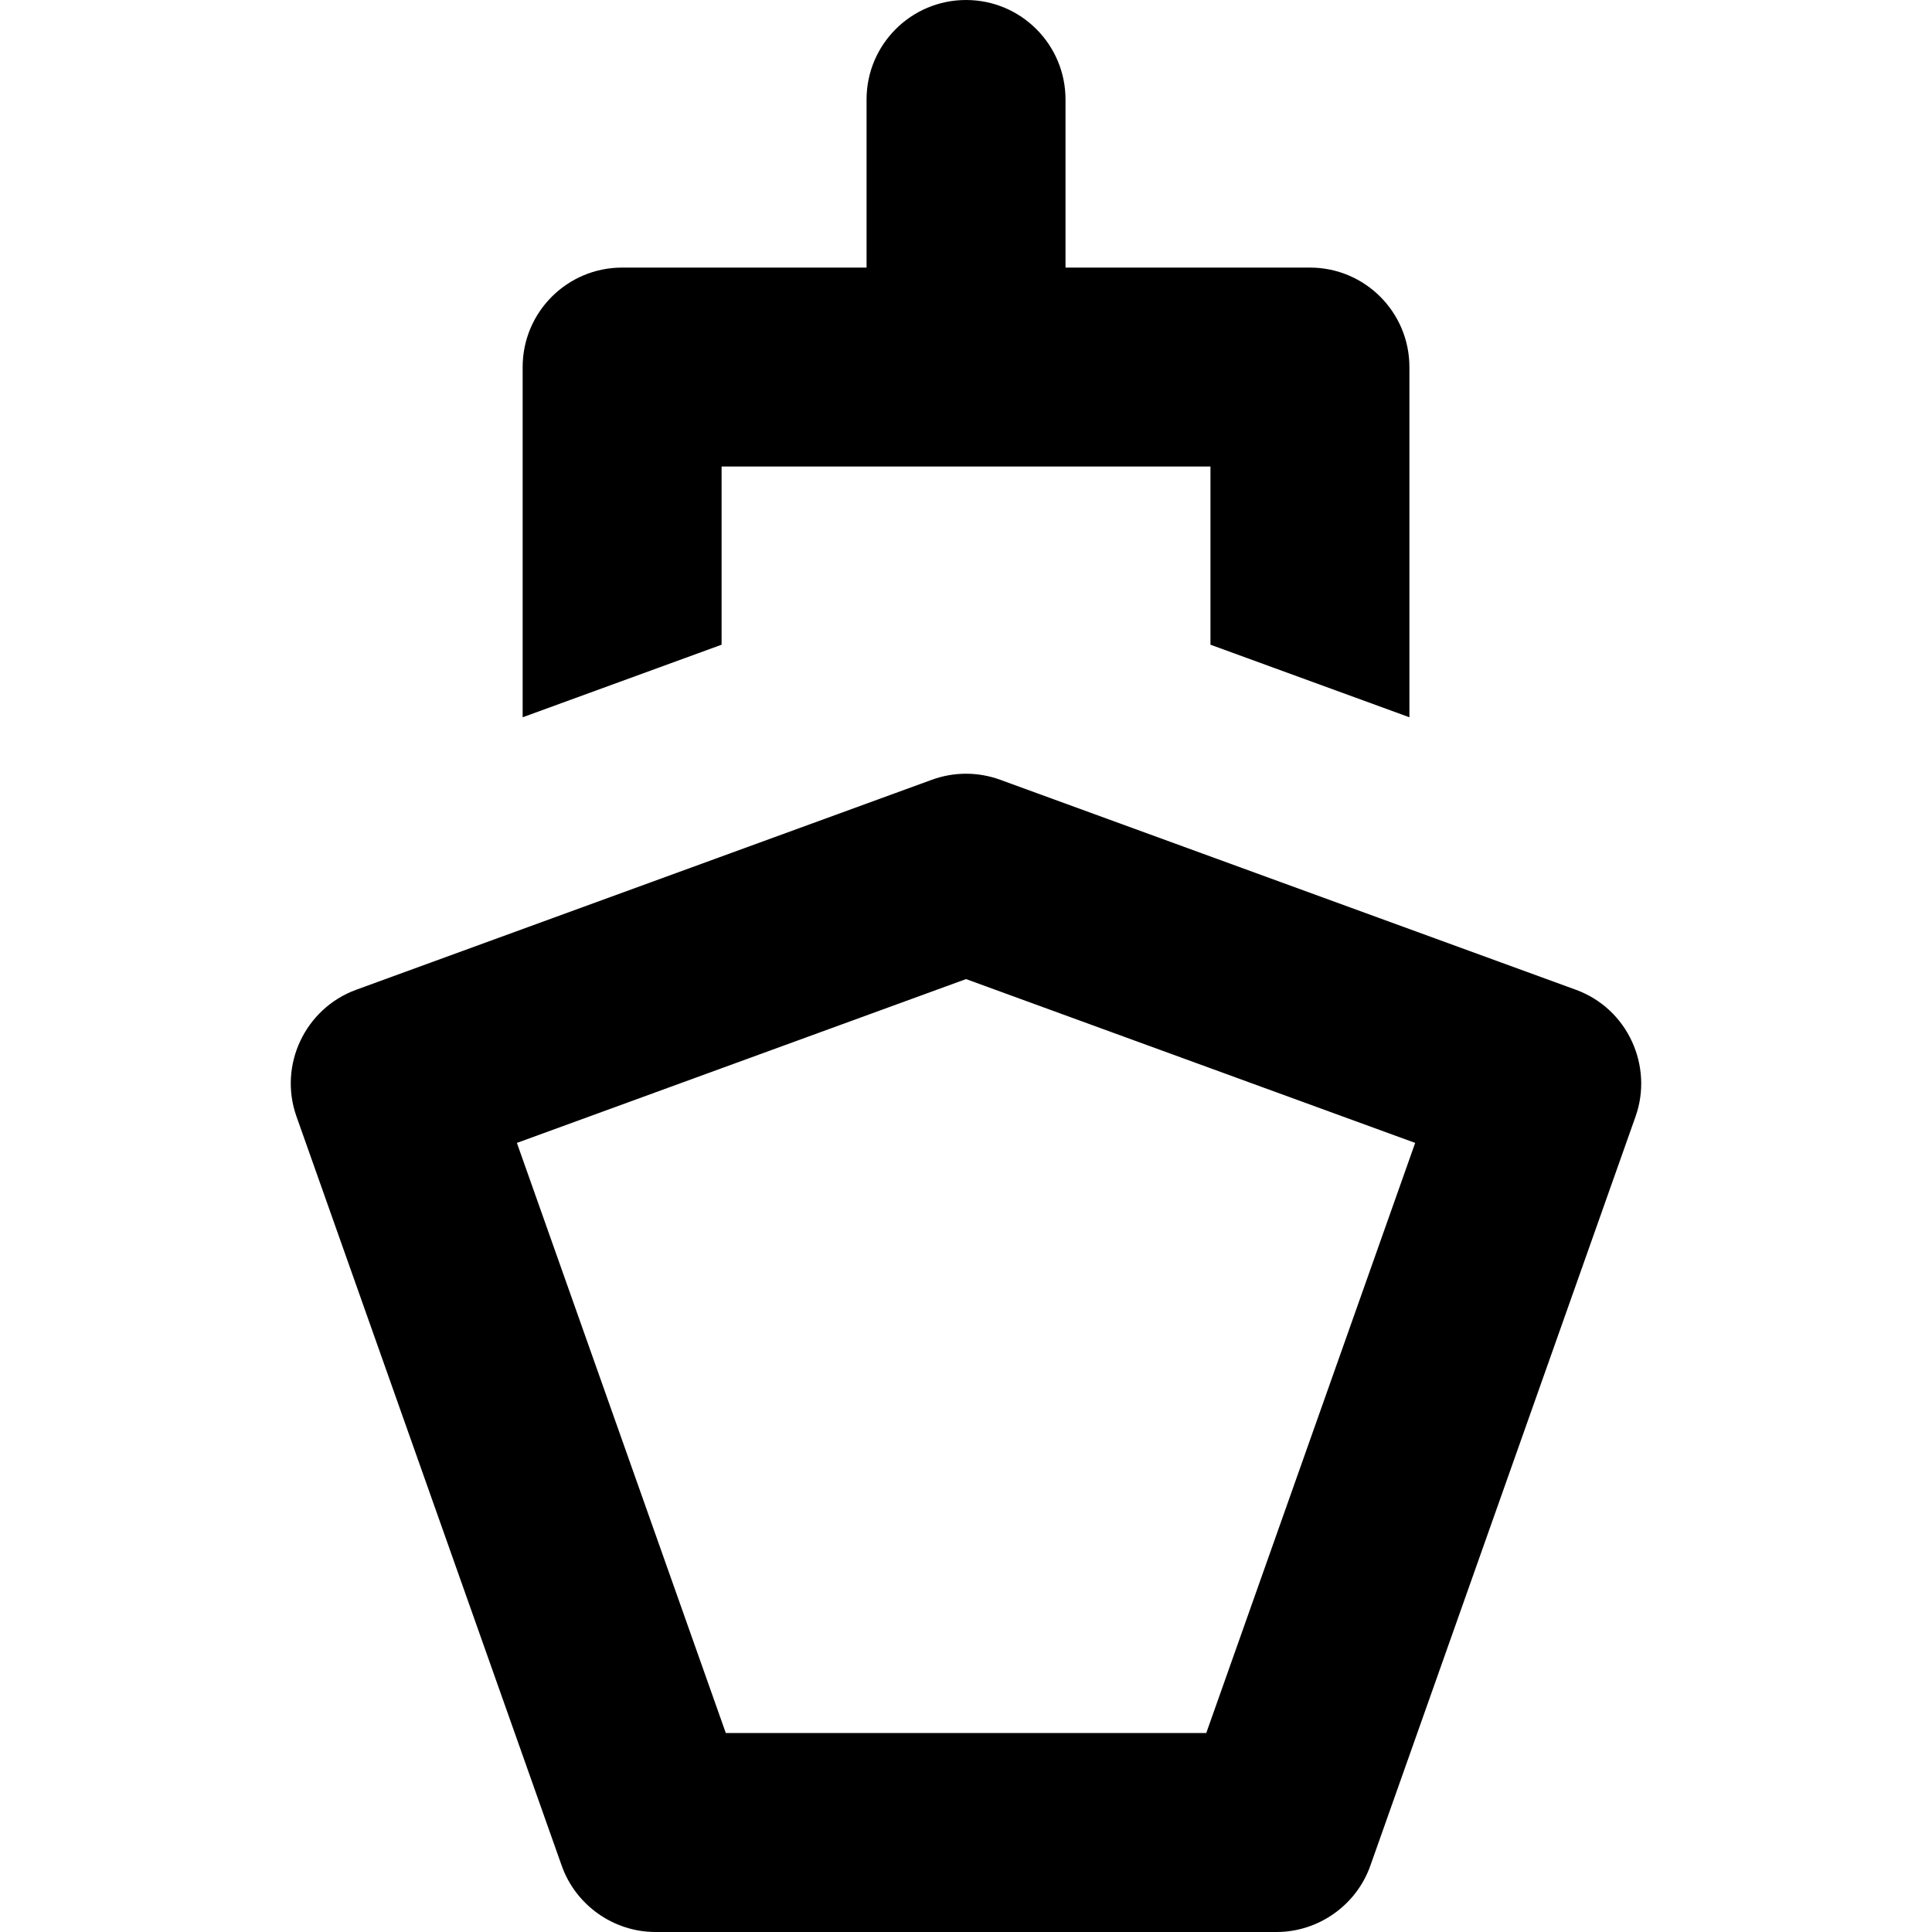
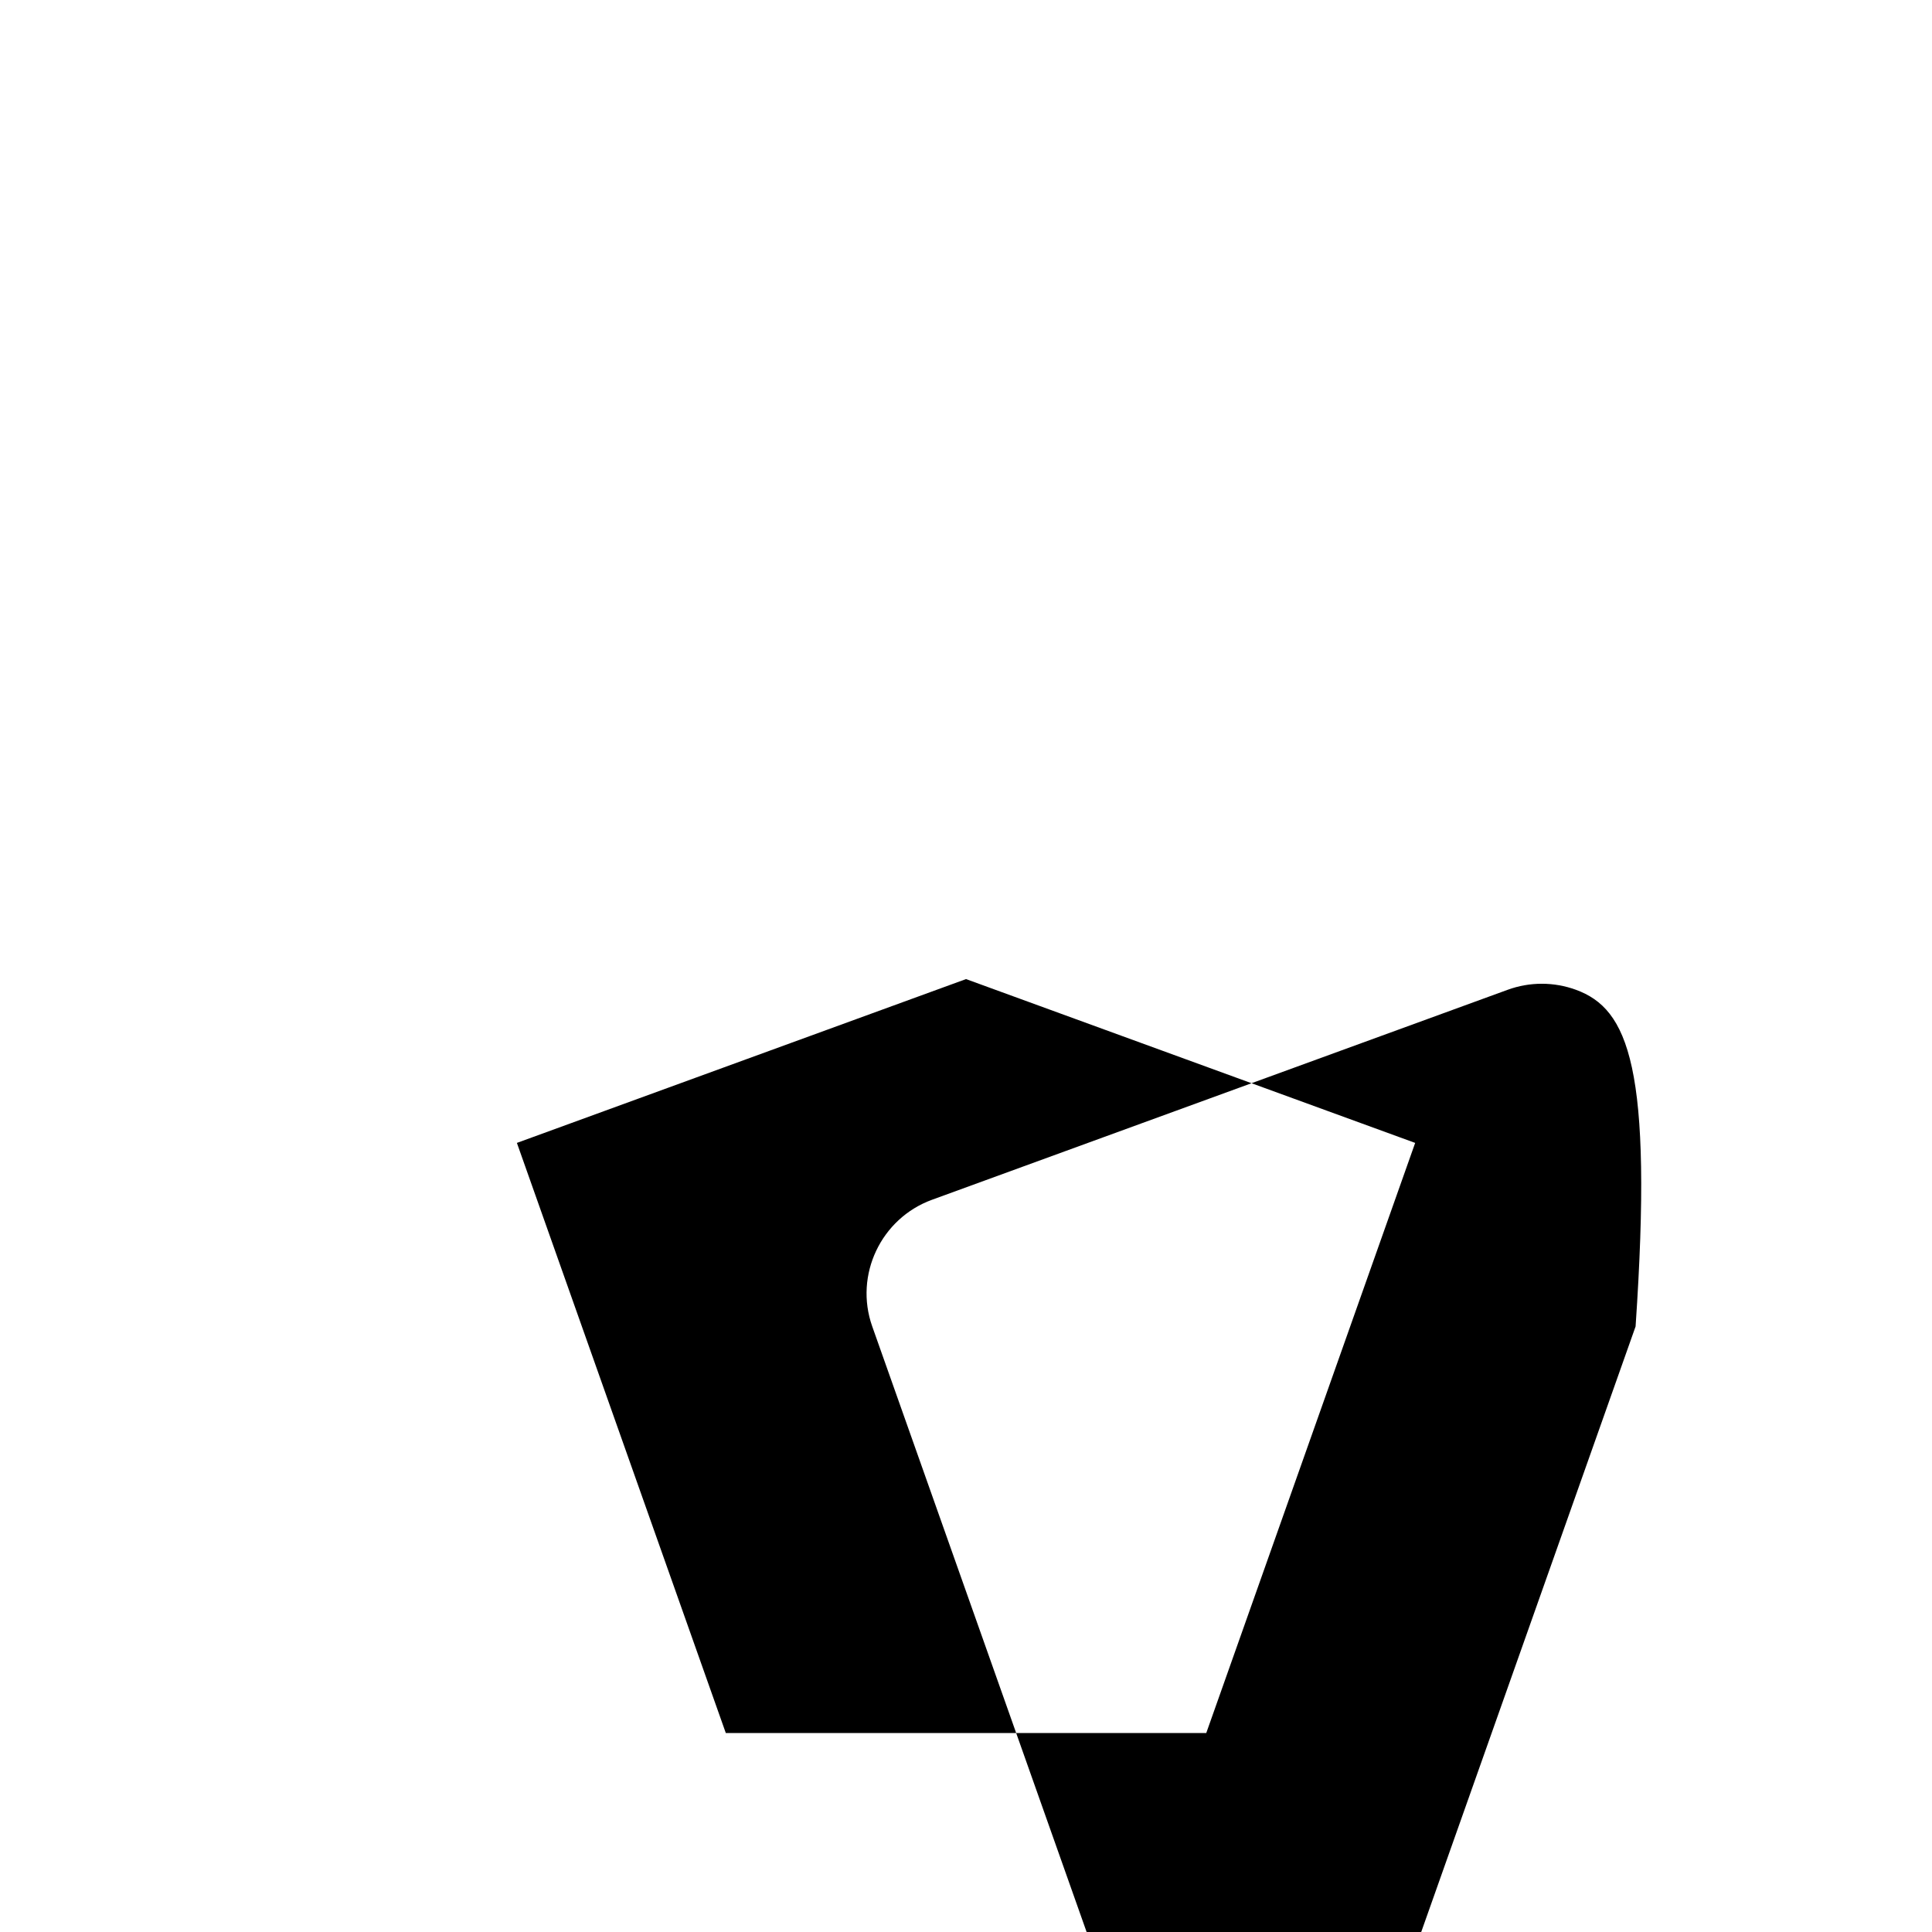
<svg xmlns="http://www.w3.org/2000/svg" fill="#000000" height="800px" width="800px" version="1.1" id="Capa_1" viewBox="0 0 291.338 291.338" xml:space="preserve">
  <g>
-     <path d="M108.813,70.351h73.72v26.868l30,10.943V55.351c0-8.284-6.716-15-15-15h-36.859V15c0-8.284-6.716-15-15-15s-15,6.716-15,15   v25.351h-36.86c-8.284,0-15,6.716-15,15v52.812l30-10.943V70.351z" />
-     <path d="M237.64,149.254c-9.188-3.351-77.624-28.315-86.826-31.671c-1.66-0.605-3.4-0.908-5.141-0.908   c-1.74,0-3.48,0.303-5.141,0.908c-11.462,4.181-76.906,28.053-86.827,31.671c-7.67,2.804-11.748,11.337-8.999,19.098l40,112.992   c2.082,5.89,7.752,9.994,14.14,9.994H192.5c6.315,0,12.033-4.036,14.14-9.994l40-112.992   C249.311,160.809,245.513,152.133,237.64,149.254z M181.897,261.338H109.45l-31.504-88.992l67.728-24.704l67.728,24.704   L181.897,261.338z" />
+     <path d="M237.64,149.254c-1.66-0.605-3.4-0.908-5.141-0.908   c-1.74,0-3.48,0.303-5.141,0.908c-11.462,4.181-76.906,28.053-86.827,31.671c-7.67,2.804-11.748,11.337-8.999,19.098l40,112.992   c2.082,5.89,7.752,9.994,14.14,9.994H192.5c6.315,0,12.033-4.036,14.14-9.994l40-112.992   C249.311,160.809,245.513,152.133,237.64,149.254z M181.897,261.338H109.45l-31.504-88.992l67.728-24.704l67.728,24.704   L181.897,261.338z" />
  </g>
</svg>